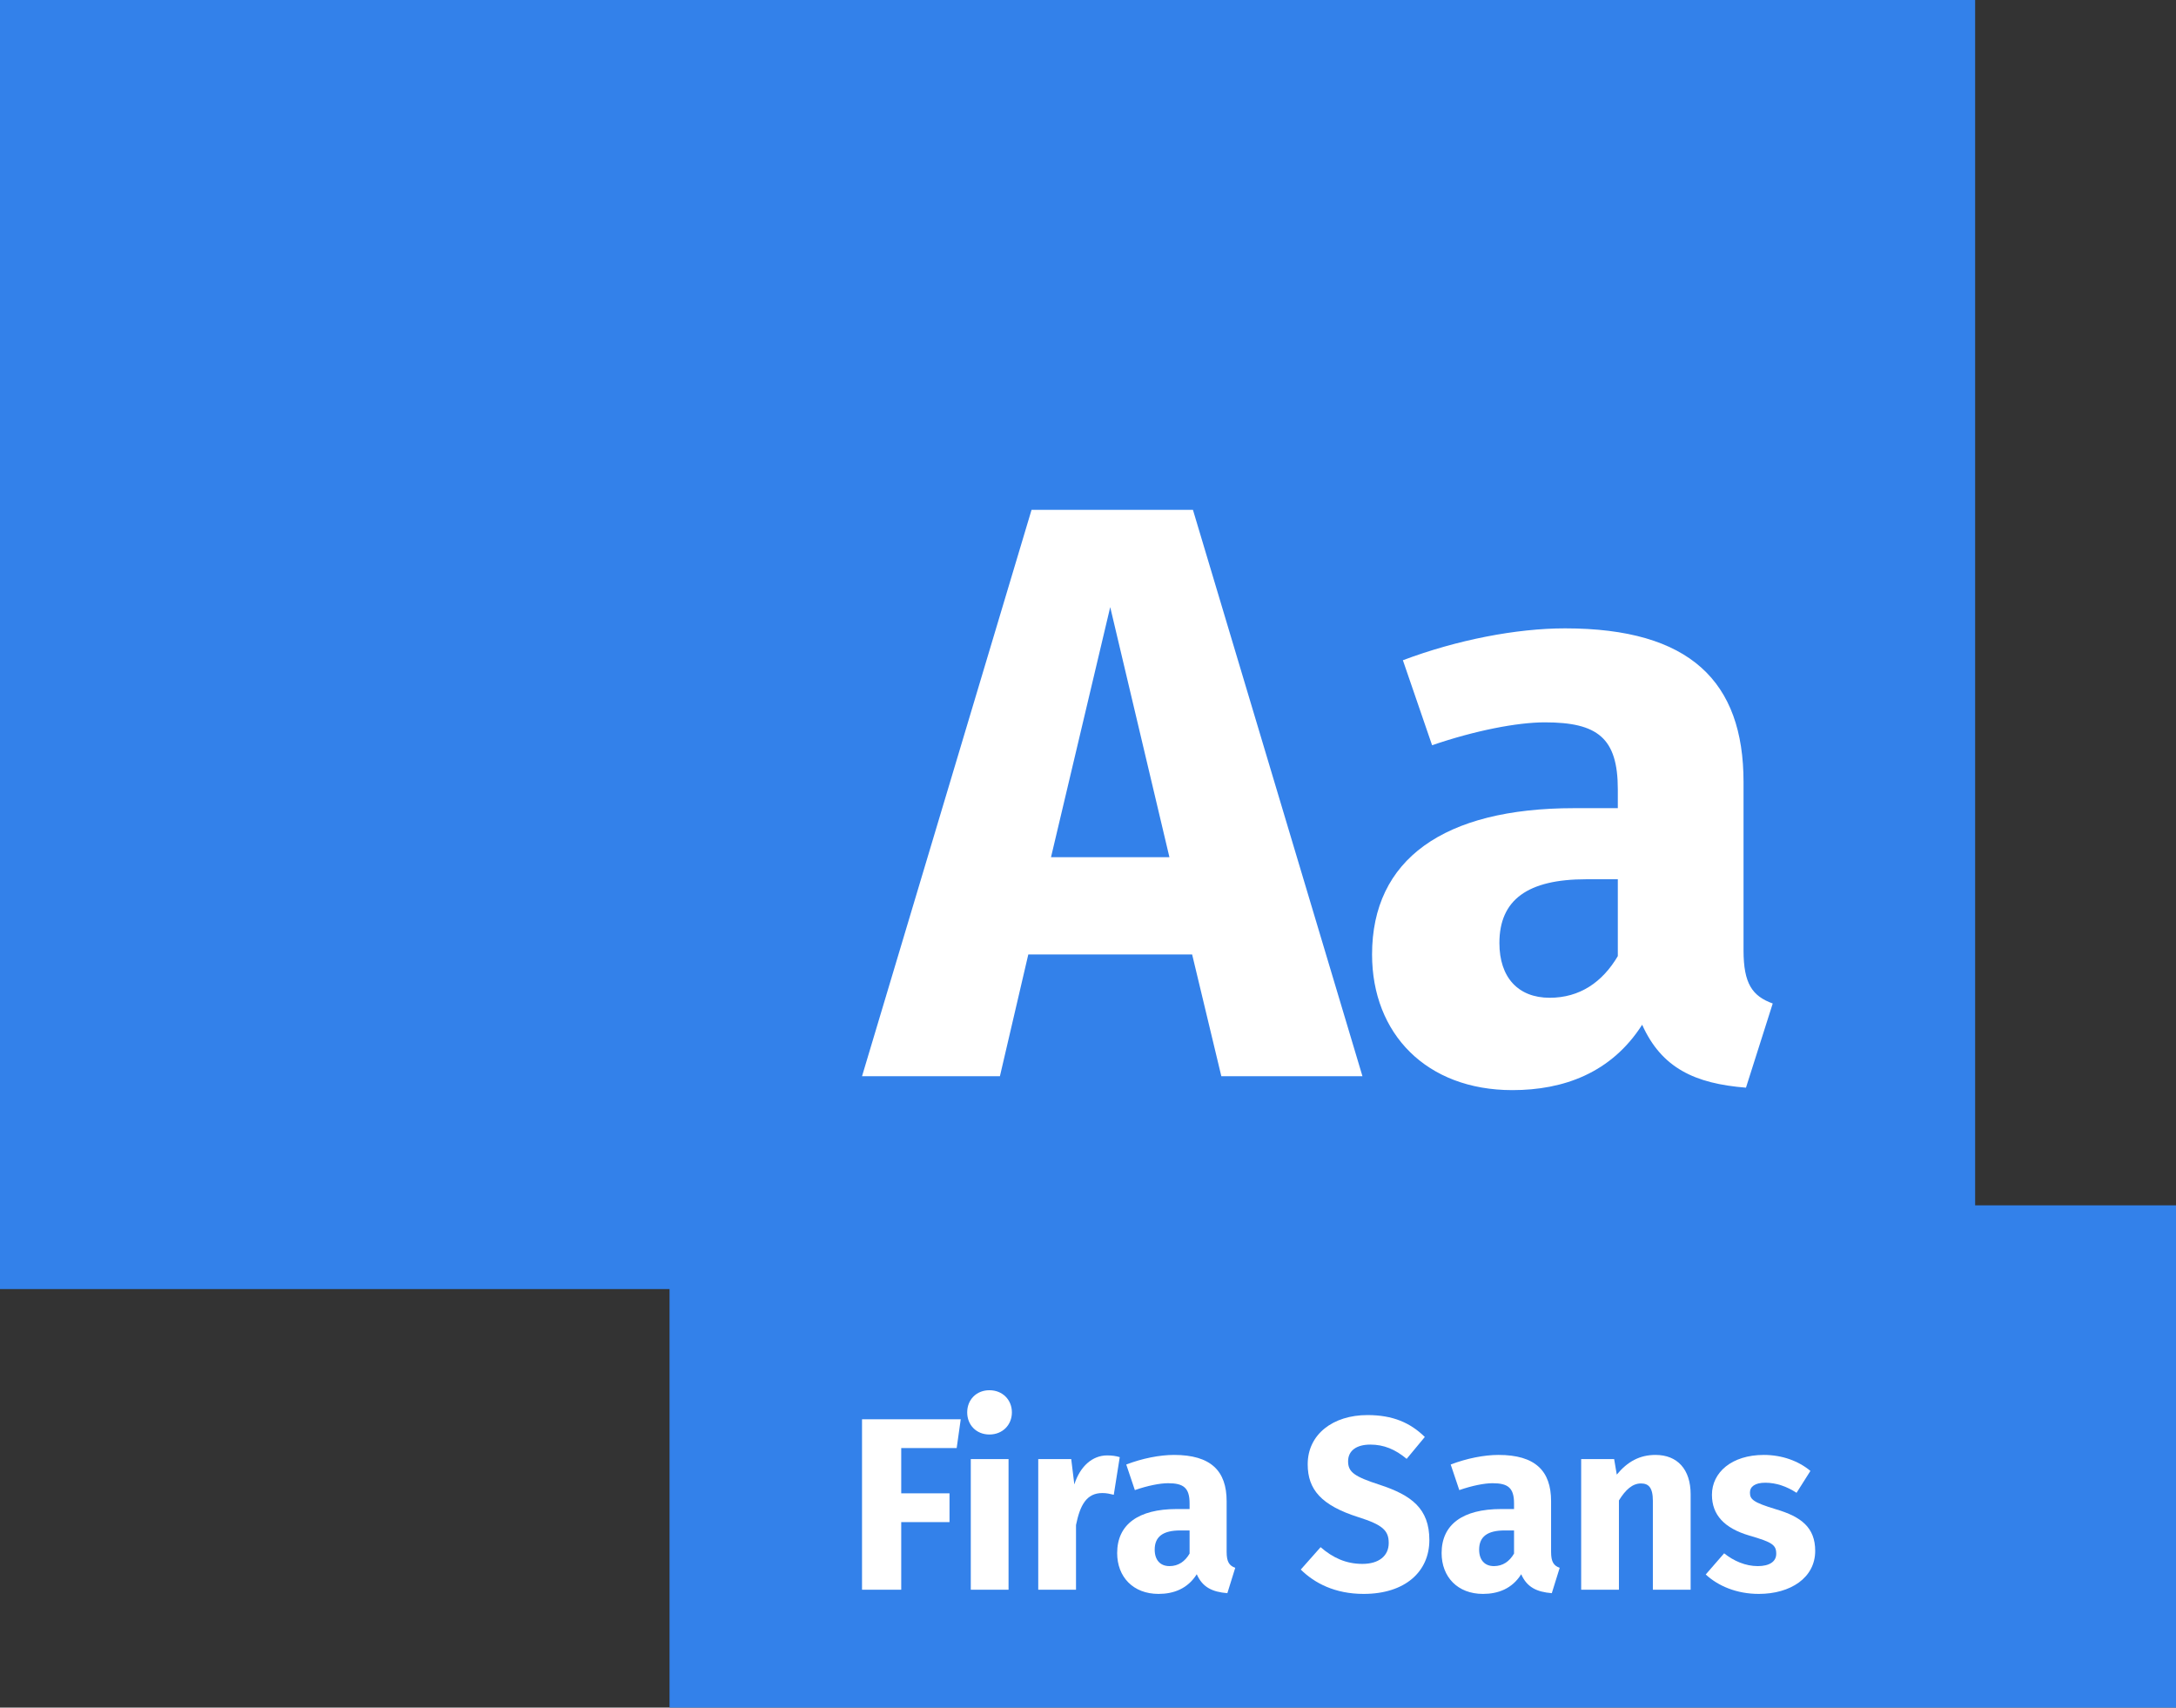
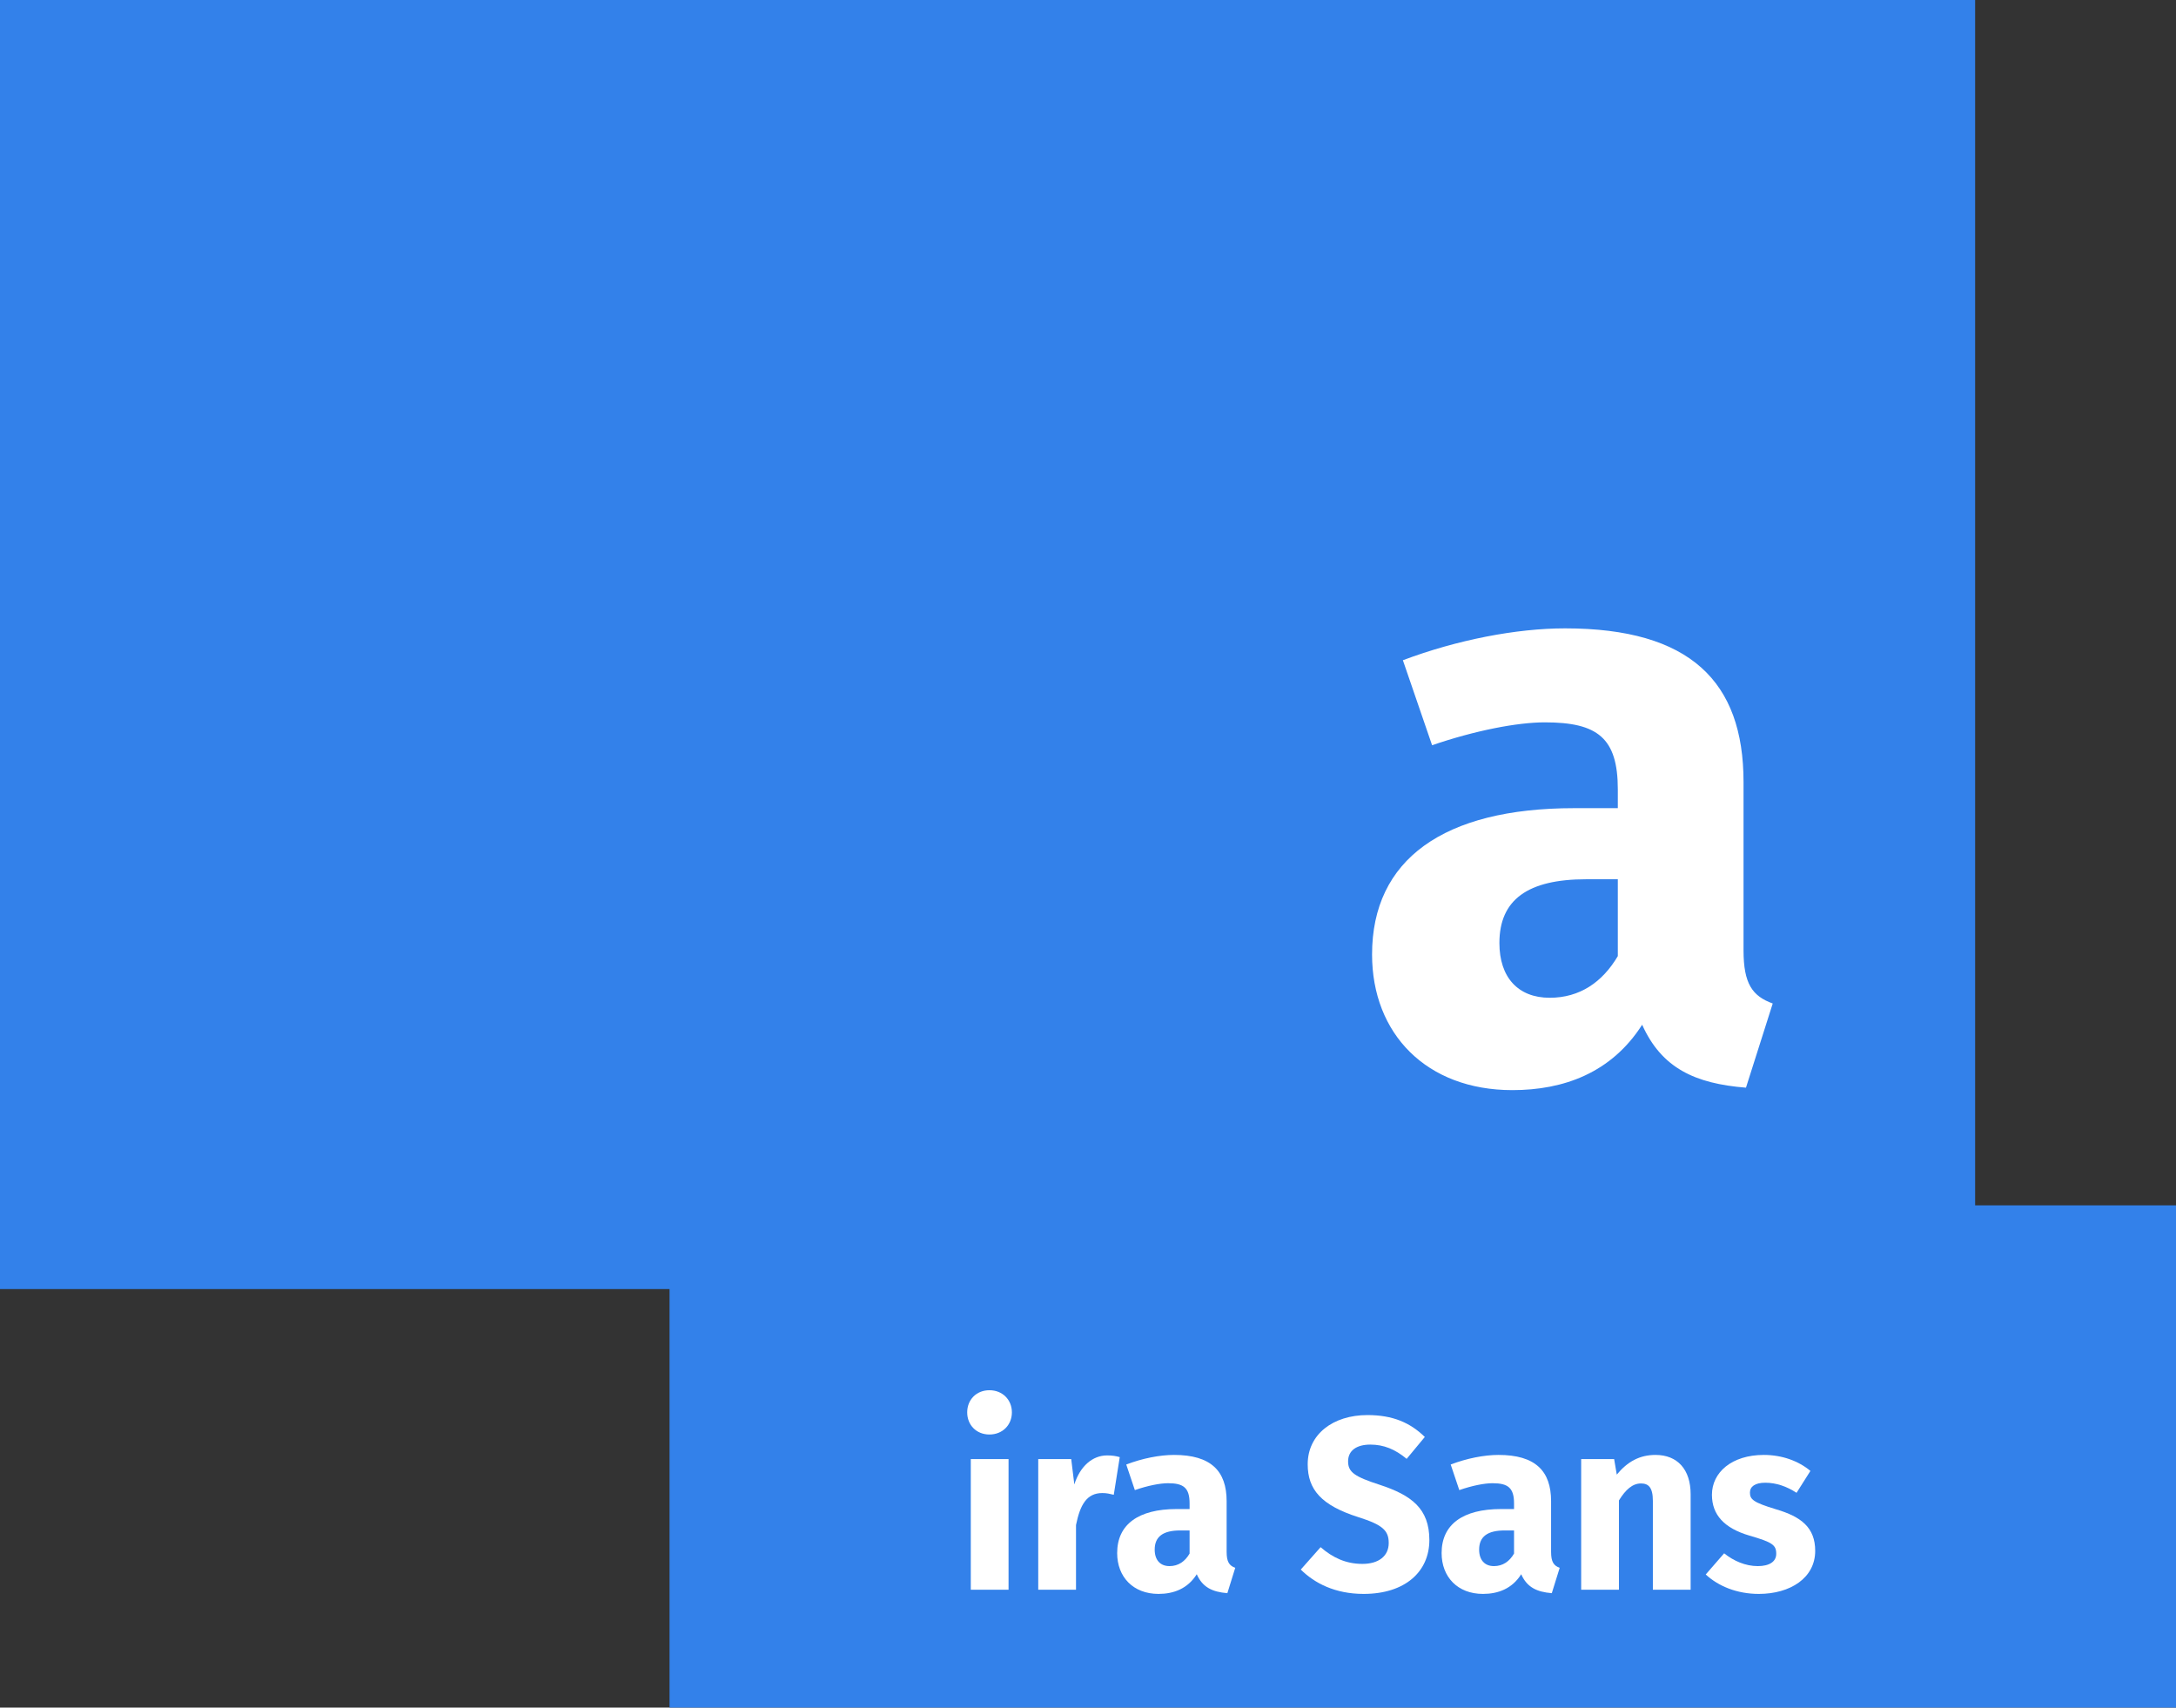
<svg xmlns="http://www.w3.org/2000/svg" width="520" height="408" viewBox="0 0 520 408" fill="none">
  <rect x="0" y="0" width="520" height="408" fill="#333333" stroke="none" />
  <path d="M0 0H472V308H0V0Z" fill="#3381EA" />
-   <path d="M291.863 257.146H325.588L285.079 121.82H246.509L206 257.146H238.95L245.733 228.05H284.885L291.863 257.146ZM251.16 204.812L265.309 145.058L279.458 204.812H251.16Z" fill="white" />
  <path d="M416.653 227.073V186.847C416.653 162.828 403.861 150.135 374.013 150.135C362.383 150.135 348.234 152.869 335.248 157.751L342.226 178.059C352.498 174.544 362.577 172.592 369.167 172.592C381.765 172.592 386.611 176.302 386.611 188.604V193.096H376.145C344.939 193.096 327.883 205.398 327.883 228.05C327.883 246.991 340.869 260.465 361.414 260.465C373.625 260.465 385.06 256.365 392.426 244.843C397.077 255.193 405.024 258.903 417.235 259.88L423.631 239.766C418.785 238.009 416.653 235.08 416.653 227.073ZM370.33 238.399C362.771 238.399 358.313 233.517 358.313 225.316C358.313 214.966 365.097 210.084 379.052 210.084H386.611V228.44C382.928 234.689 377.501 238.399 370.33 238.399Z" fill="white" />
  <path d="M160 288H520V408H160V288Z" fill="#3381EA" />
-   <path d="M206 379.837H215.367V363.674H226.905V356.797H215.367V345.982H228.619L229.59 339.105H206V379.837Z" fill="white" />
  <path d="M236.444 332.17C233.303 332.17 231.132 334.462 231.132 337.46C231.132 340.457 233.303 342.75 236.444 342.75C239.586 342.75 241.813 340.457 241.813 337.46C241.813 334.462 239.586 332.17 236.444 332.17ZM241.014 348.627H231.989V379.837H241.014V348.627Z" fill="white" />
  <path d="M264.559 347.745C261.075 347.745 258.105 350.332 256.734 354.681L255.992 348.627H248.109V379.837H257.134V364.379C258.105 359.618 259.647 356.738 263.417 356.738C264.445 356.738 265.188 356.914 266.159 357.15L267.586 348.157C266.615 347.863 265.702 347.745 264.559 347.745Z" fill="white" />
  <path d="M293.13 370.785V358.678C293.13 351.448 289.36 347.628 280.564 347.628C277.137 347.628 272.968 348.451 269.141 349.92L271.197 356.033C274.224 354.975 277.194 354.387 279.136 354.387C282.849 354.387 284.277 355.504 284.277 359.207V360.558H281.193C271.997 360.558 266.97 364.261 266.97 371.079C266.97 376.781 270.797 380.836 276.852 380.836C280.45 380.836 283.82 379.602 285.99 376.134C287.361 379.249 289.703 380.366 293.302 380.66L295.186 374.606C293.759 374.077 293.13 373.195 293.13 370.785ZM279.479 374.194C277.251 374.194 275.938 372.725 275.938 370.256C275.938 367.141 277.937 365.672 282.049 365.672H284.277V371.197C283.192 373.078 281.592 374.194 279.479 374.194Z" fill="white" />
  <path d="M326.782 338.106C318.557 338.106 312.502 342.691 312.502 349.861C312.502 355.915 315.758 359.677 324.611 362.498C330.38 364.32 331.865 365.672 331.865 368.67C331.865 371.785 329.466 373.665 325.582 373.665C321.641 373.665 318.499 372.196 315.586 369.669L310.846 375.017C314.101 378.25 319.014 380.836 325.868 380.836C335.749 380.836 341.575 375.546 341.575 367.964C341.575 360.441 337.291 357.267 329.809 354.798C323.64 352.8 322.155 351.742 322.155 349.156C322.155 346.57 324.211 345.159 327.467 345.159C330.666 345.159 333.407 346.276 336.149 348.568L340.49 343.337C337.006 339.928 332.836 338.106 326.782 338.106Z" fill="white" />
  <path d="M370.663 370.785V358.678C370.663 351.448 366.894 347.628 358.097 347.628C354.67 347.628 350.501 348.451 346.674 349.92L348.73 356.033C351.757 354.975 354.727 354.387 356.669 354.387C360.382 354.387 361.81 355.504 361.81 359.207V360.558H358.726C349.53 360.558 344.503 364.261 344.503 371.079C344.503 376.781 348.33 380.836 354.385 380.836C357.983 380.836 361.353 379.602 363.524 376.134C364.894 379.249 367.236 380.366 370.835 380.66L372.72 374.606C371.292 374.077 370.663 373.195 370.663 370.785ZM357.012 374.194C354.785 374.194 353.471 372.725 353.471 370.256C353.471 367.141 355.47 365.672 359.582 365.672H361.81V371.197C360.725 373.078 359.125 374.194 357.012 374.194Z" fill="white" />
  <path d="M395.615 347.628C391.846 347.628 388.933 349.215 386.362 352.33L385.734 348.627H377.852V379.837H386.876V358.501C388.476 355.915 390.132 354.446 392.131 354.446C393.902 354.446 394.987 355.327 394.987 358.619V379.837H404.012V357.032C404.012 351.096 400.87 347.628 395.615 347.628Z" fill="white" />
  <path d="M421.498 347.628C413.844 347.628 409.104 351.801 409.104 357.15C409.104 361.969 412.074 365.143 418.071 366.906C423.554 368.493 424.468 369.14 424.468 371.256C424.468 373.136 422.812 374.194 420.07 374.194C417.1 374.194 414.301 372.96 412.017 371.138L407.619 376.193C410.589 378.955 415.044 380.836 420.299 380.836C427.838 380.836 433.779 377.016 433.779 370.55C433.779 364.967 430.409 362.381 424.411 360.617C418.985 358.972 418.185 358.266 418.185 356.621C418.185 355.21 419.385 354.27 421.841 354.27C424.468 354.27 426.982 355.151 429.323 356.679L432.636 351.448C429.837 349.097 425.896 347.628 421.498 347.628Z" fill="white" />
</svg>